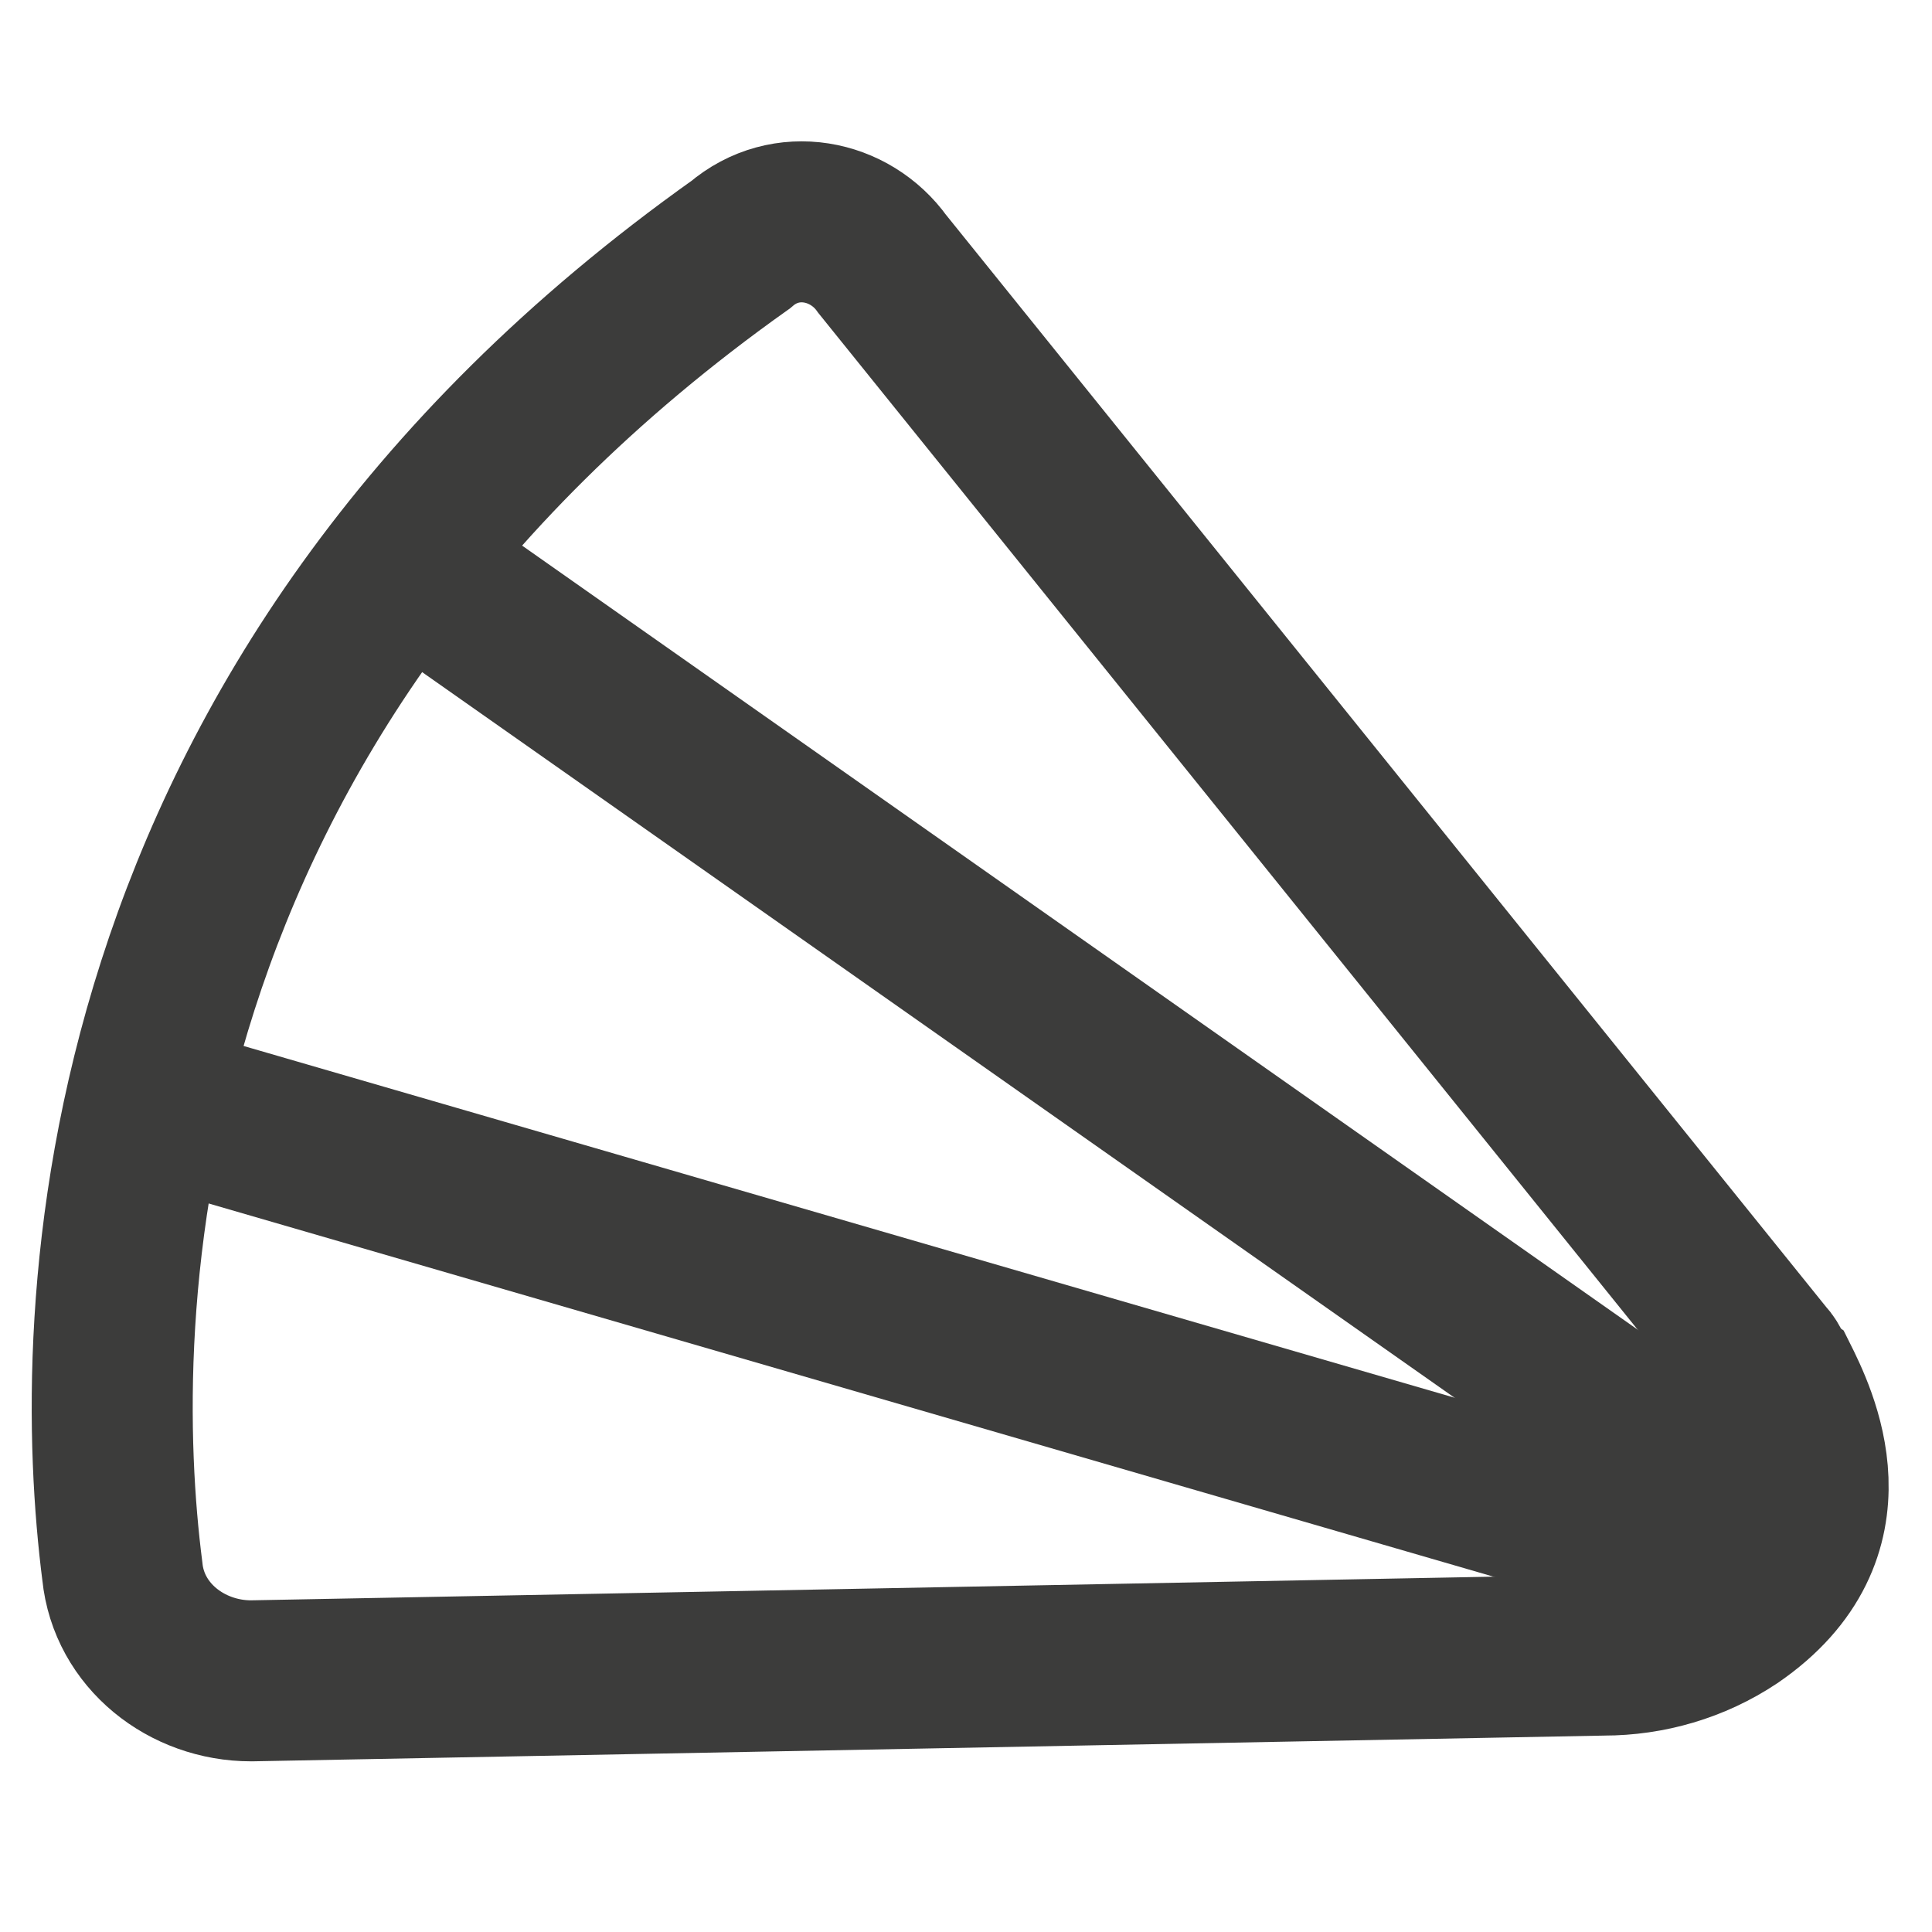
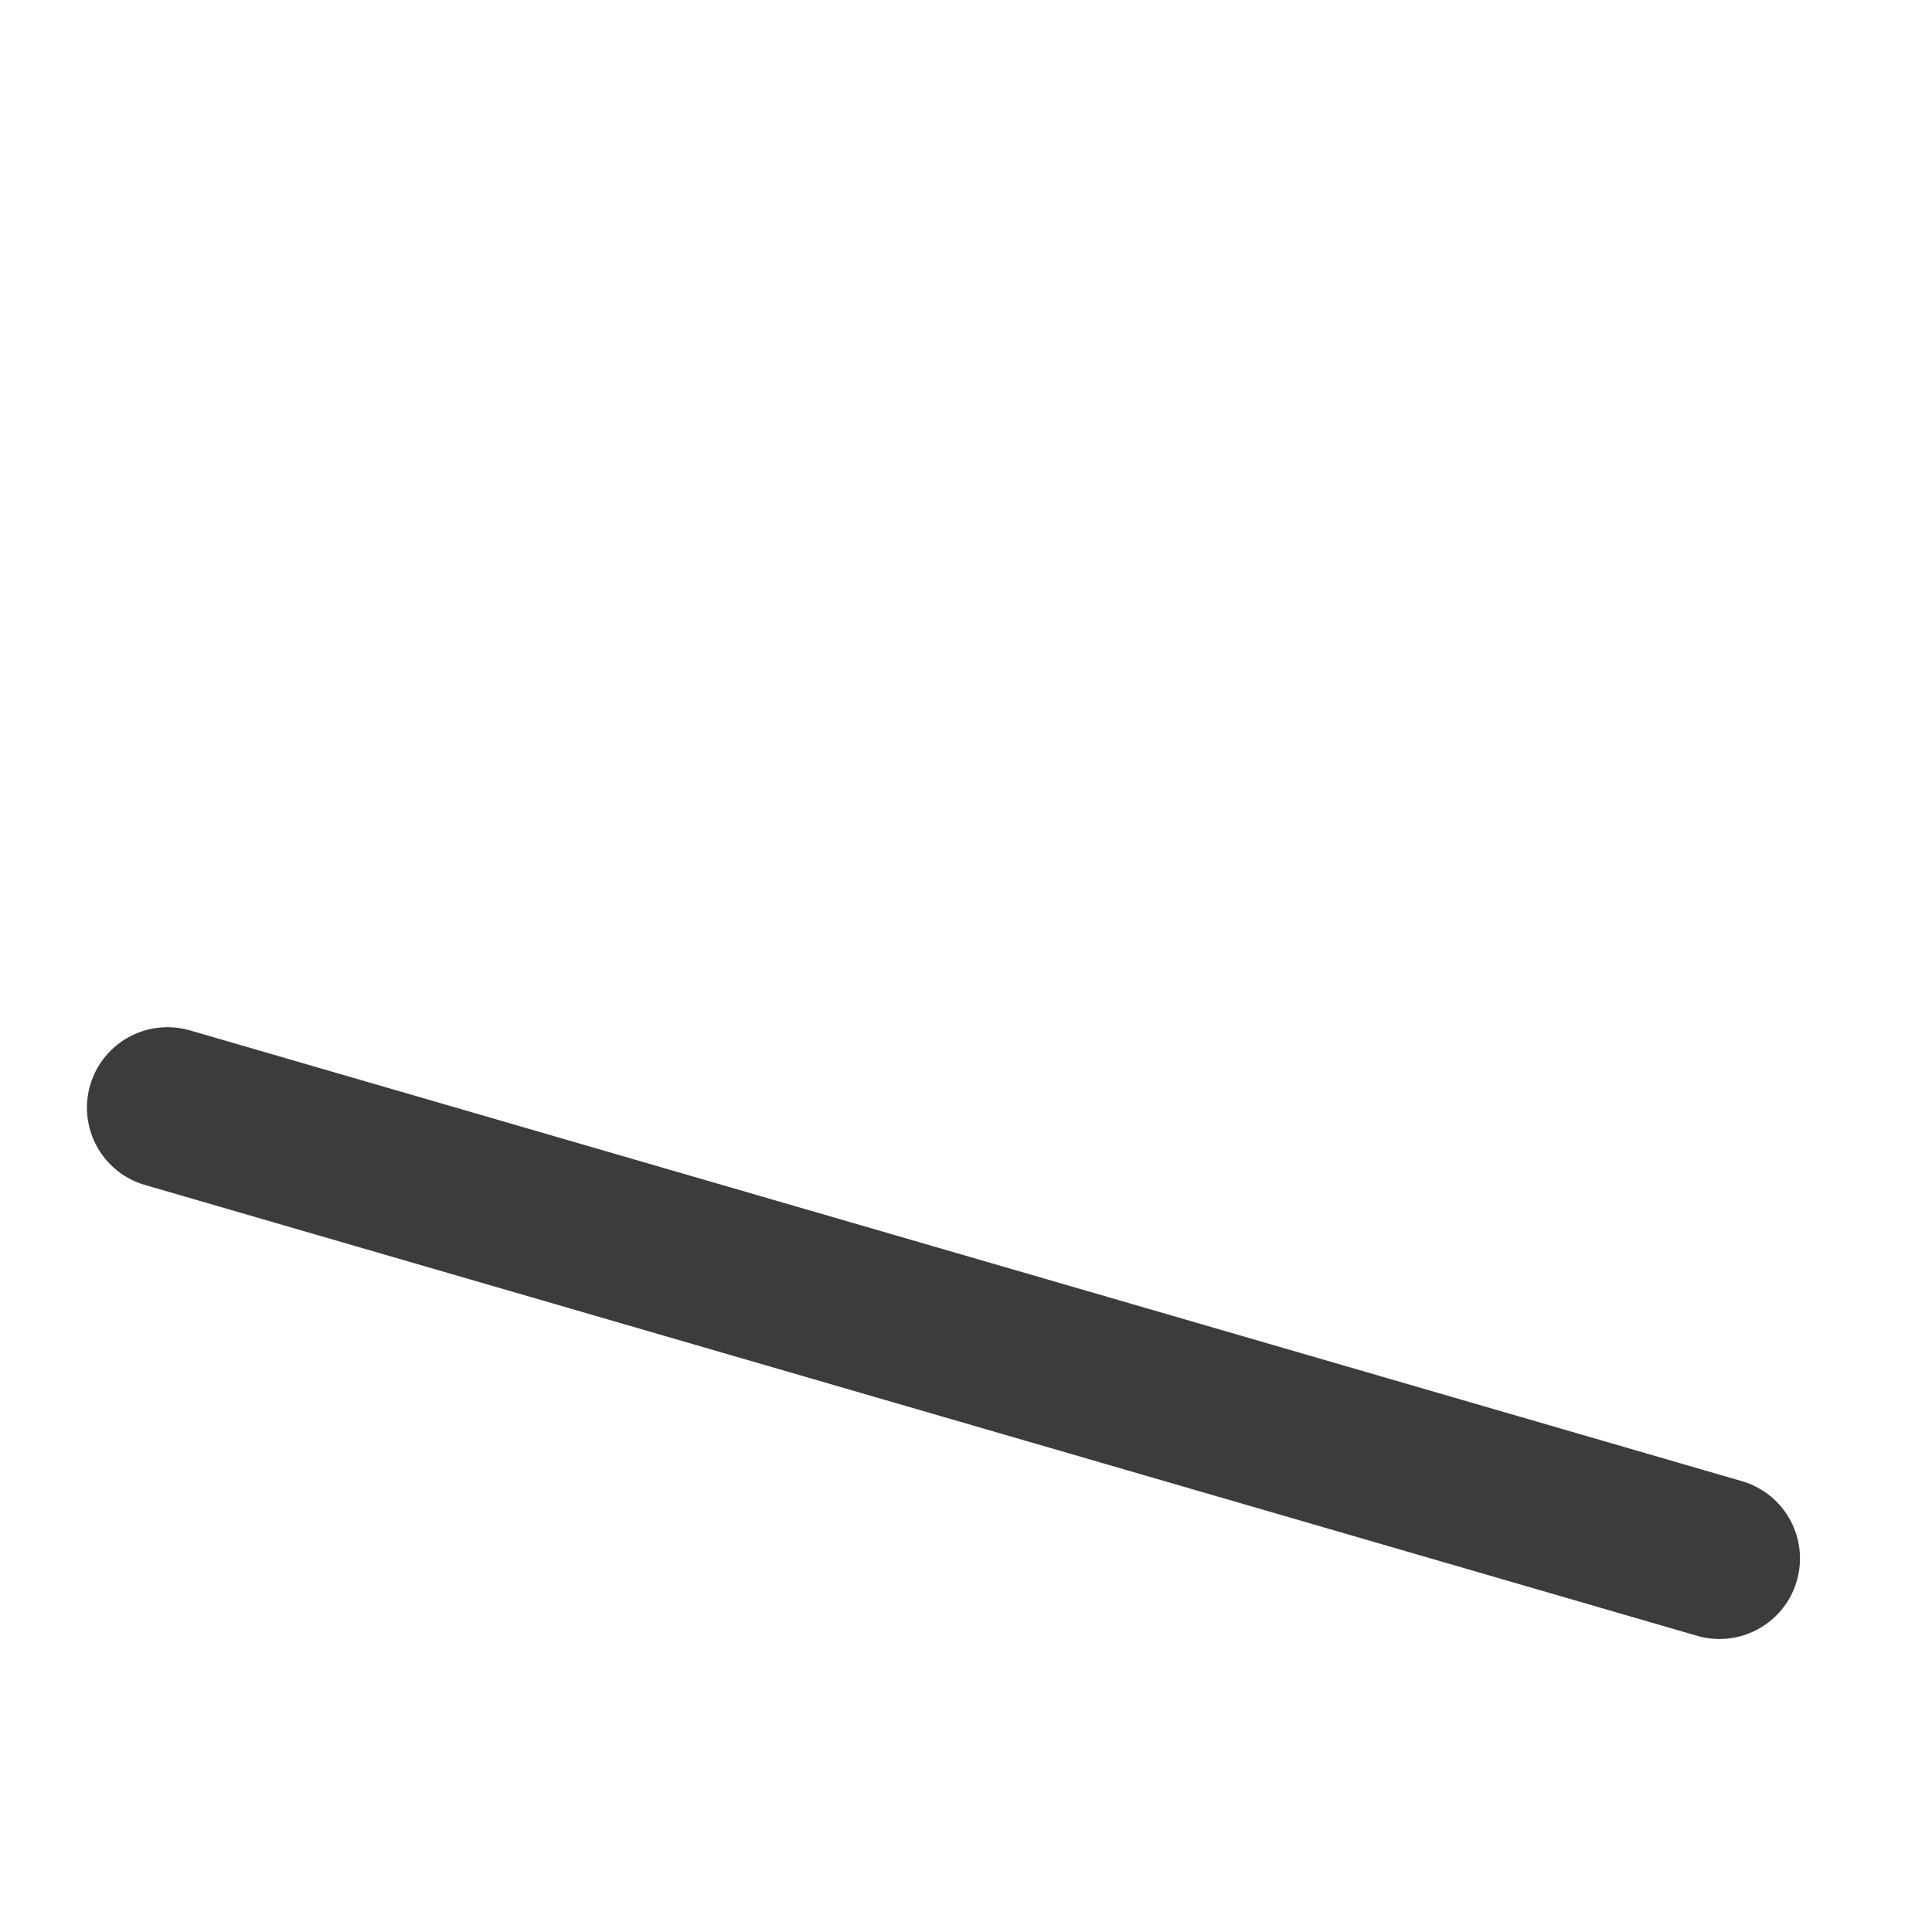
<svg xmlns="http://www.w3.org/2000/svg" version="1.1" id="Ebene_1" x="0px" y="0px" viewBox="0 0 30 30" style="enable-background:new 0 0 30 30;" xml:space="preserve">
  <style type="text/css">
	.st0{display:none;}
	.st1{display:inline;}
	.st2{fill:#3C3C3C;}
	.st3{display:inline;fill:#3C3C3C;}
	.st4{fill:none;stroke:#3C3C3C;stroke-width:2.5;stroke-linecap:round;stroke-miterlimit:10;}
	.st5{fill:none;stroke:#3C3C3B;stroke-width:2.5;stroke-linecap:round;stroke-miterlimit:10;}
	.st6{fill:none;stroke:#3C3C3B;stroke-width:2.5;stroke-linecap:round;stroke-linejoin:round;stroke-miterlimit:10;}
	.st7{fill:none;stroke:#3C3C3B;stroke-width:2.5;stroke-miterlimit:10;}
	.st8{fill:none;stroke:#3C3C3B;stroke-width:2.5;stroke-miterlimit:10;}
</style>
  <g>
    <g>
-       <path class="st5" d="M13.7,4.1l13.7,17c0.1,0.1,0.1,0.2,0.2,0.3c0.3,0.6,1.2,2.4-0.7,3.7c-0.6,0.4-1.3,0.6-2,0.6L3.9,26.1    c-1,0-1.9-0.7-2-1.7c-0.5-3.9-0.4-13.5,9.6-20.6C12.2,3.2,13.2,3.4,13.7,4.1z" />
-     </g>
-     <line class="st5" x1="27.6" y1="23.7" x2="6.4" y2="8.8" />
+       </g>
    <line class="st5" x1="2.6" y1="17.2" x2="26.7" y2="24.2" />
  </g>
</svg>